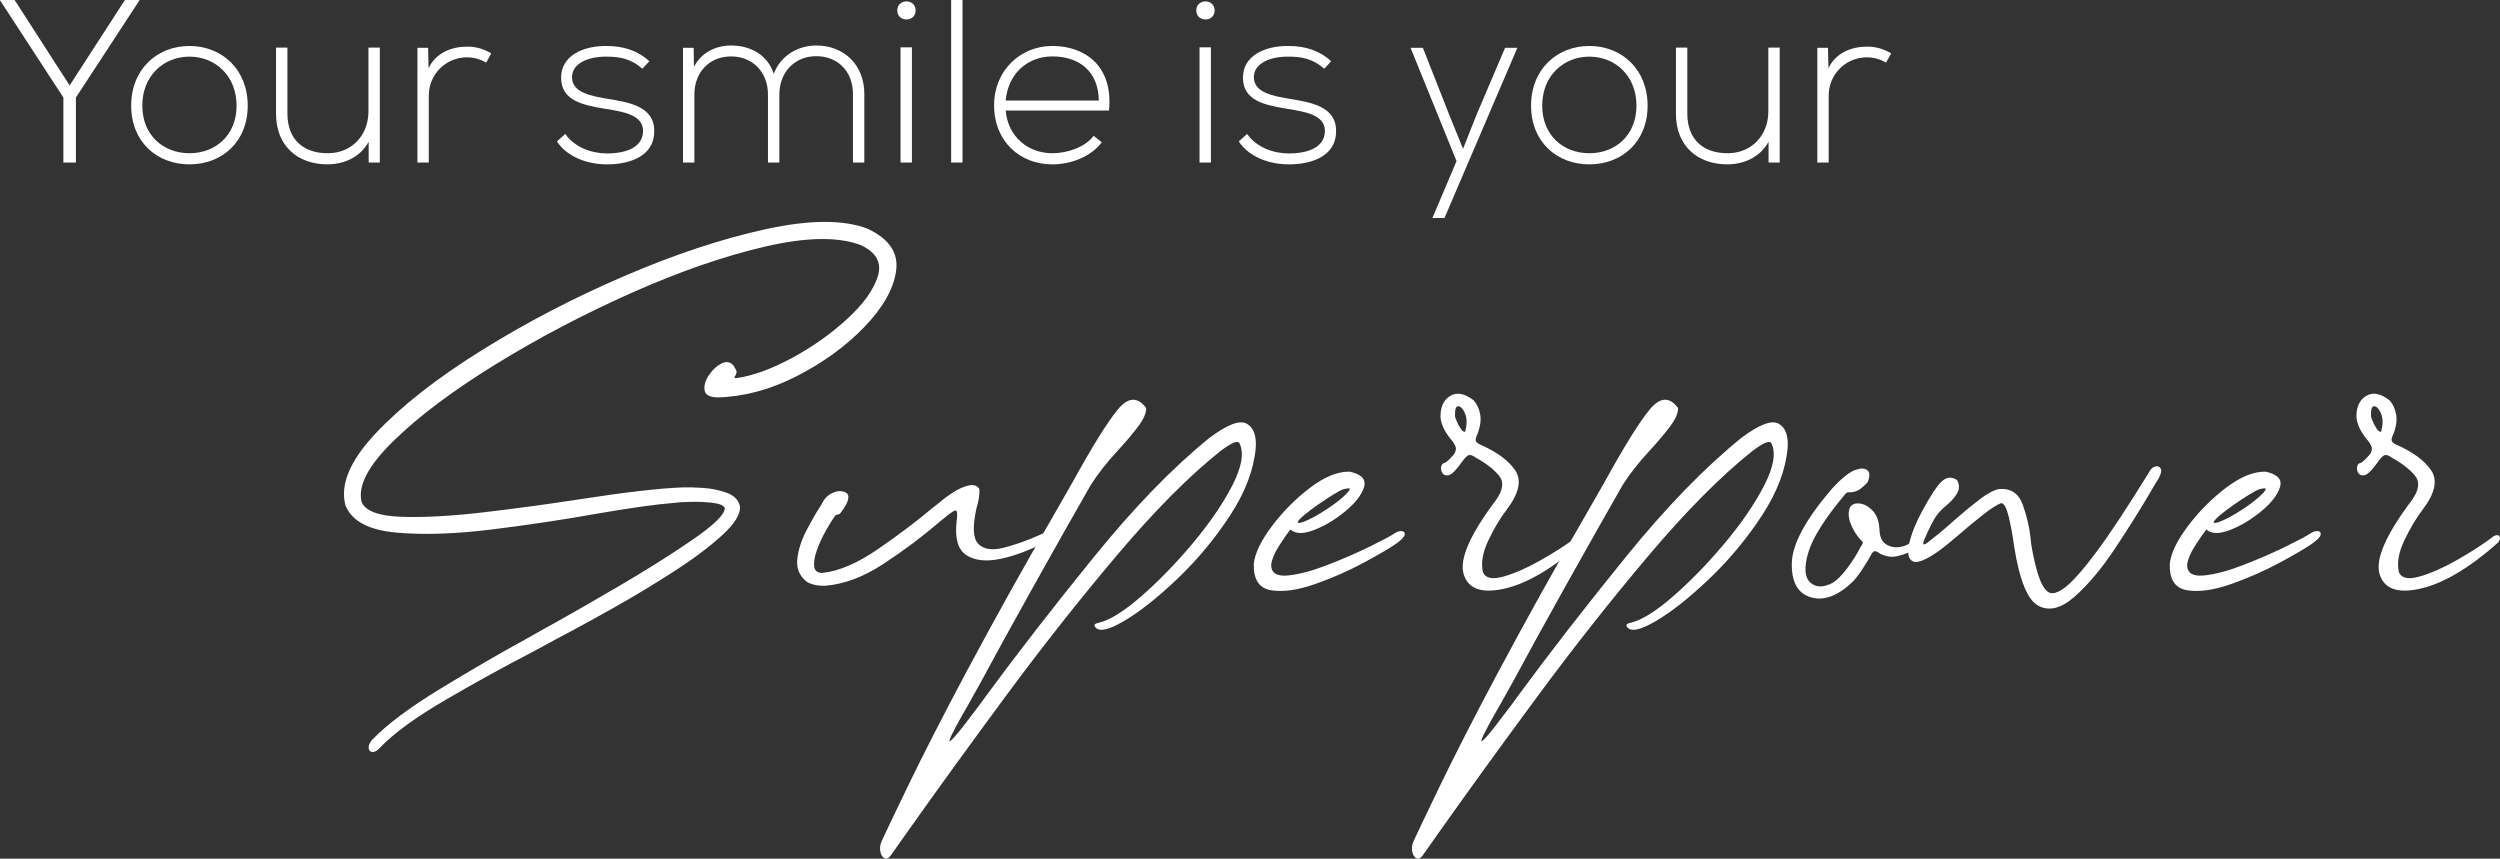
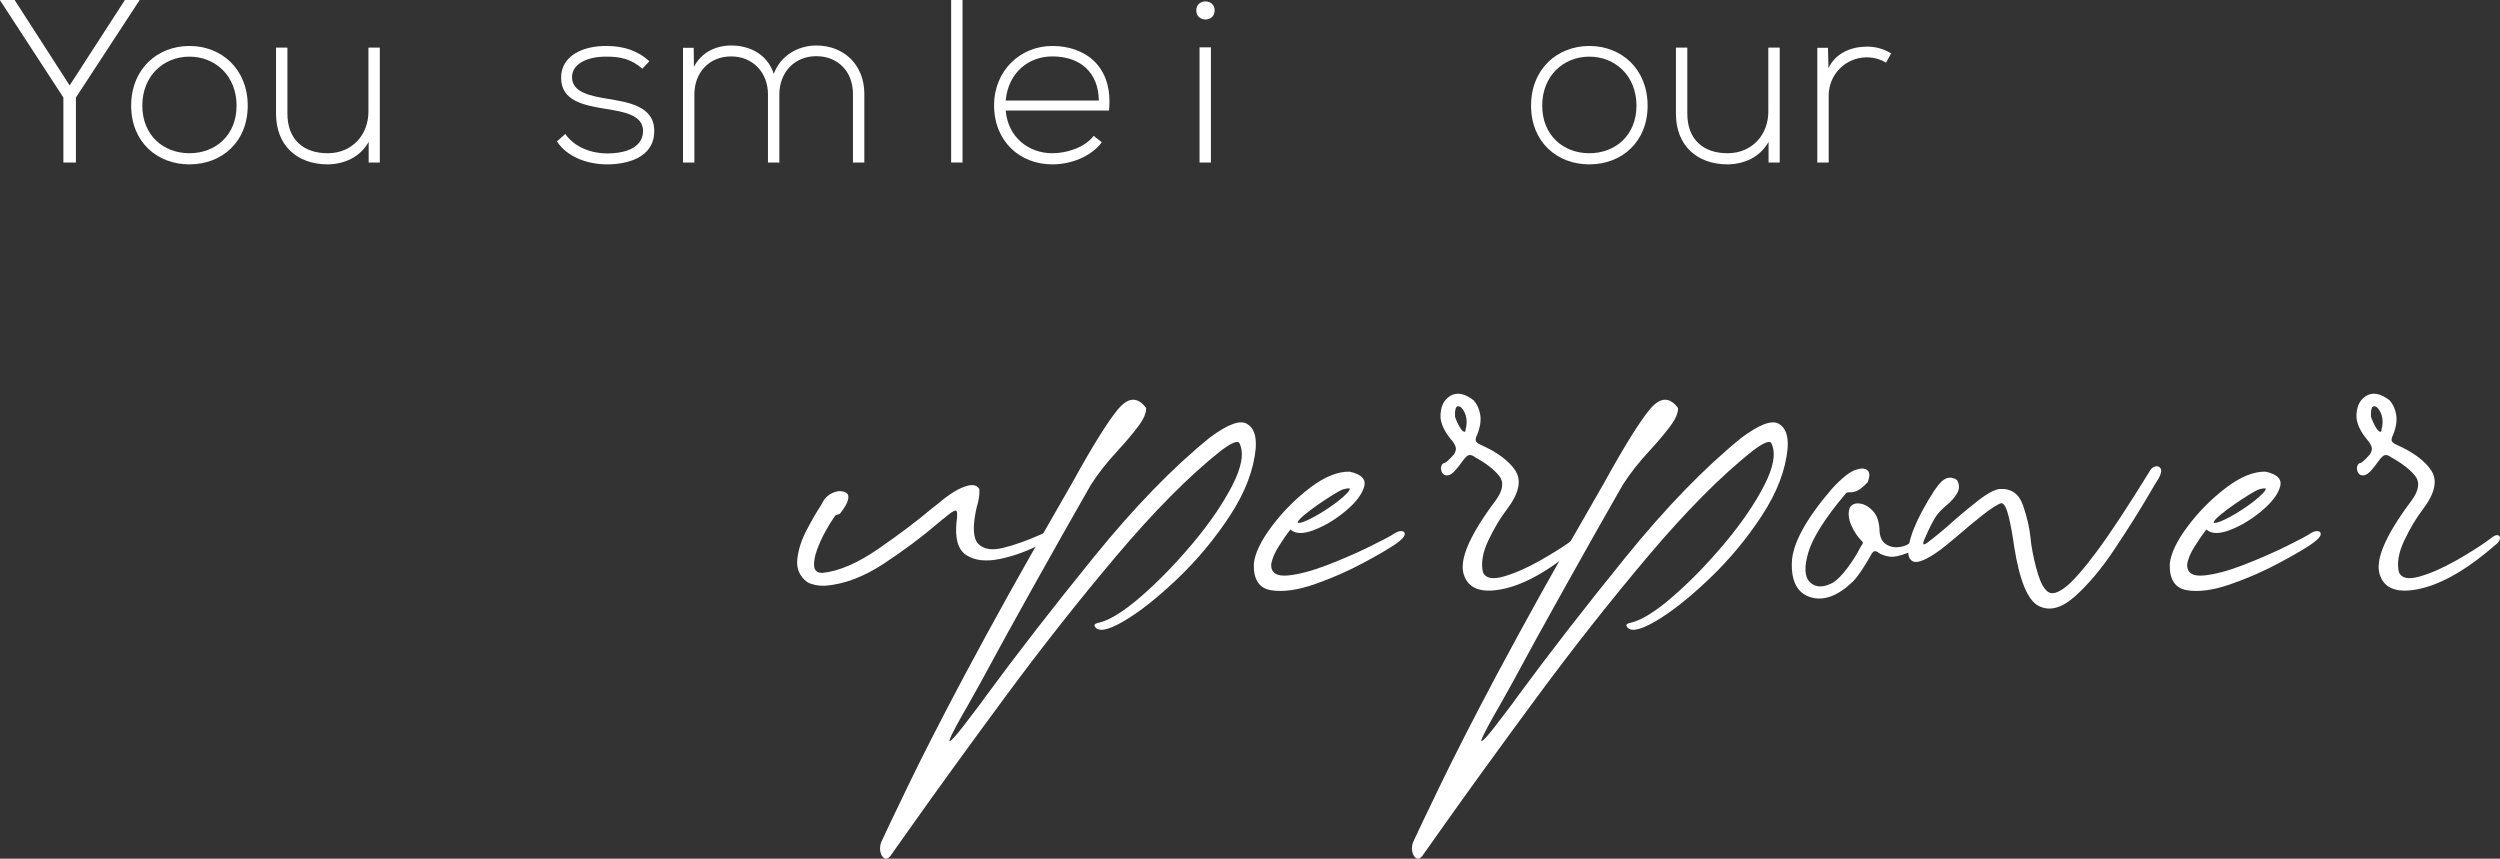
<svg xmlns="http://www.w3.org/2000/svg" version="1.1" id="Layer_1" x="0px" y="0px" viewBox="0 0 886.626 304.532" style="enable-background:new 0 0 886.626 304.532;" xml:space="preserve">
  <rect x="0" y="0" width="886.626" height="304.532" fill="#333333" stroke="none" />
  <g>
    <path style="fill:#FFFFFF;" d="M22.478,34.582L0,0.082V0h5.187l19.514,30.299L44.297,0h5.188v0.082l-22.56,34.5v23.053h-4.446   V34.582z" />
    <path style="fill:#FFFFFF;" d="M46.52,37.463c0-12.928,9.222-21.16,20.667-21.16s20.667,8.232,20.667,21.16   s-9.222,20.832-20.667,20.832S46.52,50.391,46.52,37.463z M83.9,37.463c0-10.539-7.493-17.373-16.714-17.373   s-16.714,6.834-16.714,17.373s7.493,16.879,16.714,16.879S83.9,48.002,83.9,37.463z" />
    <path style="fill:#FFFFFF;" d="M130.748,57.635v-7.328c-3.129,5.6-8.81,7.904-14.491,7.988c-10.869,0-18.361-6.67-18.361-17.951   V16.879h4.035v23.383c0,9.223,5.681,14.162,14.491,14.08c8.398-0.082,14.244-6.422,14.244-14.82V16.879h4.035v40.756H130.748z" />
-     <path style="fill:#FFFFFF;" d="M151.824,16.961l0.165,7.246c2.552-5.518,8.316-7.658,13.503-7.658   c3.046-0.082,6.011,0.742,8.728,2.389l-1.811,3.293c-2.141-1.316-4.529-1.895-6.917-1.895c-7.575,0.084-13.421,6.176-13.421,13.586   v23.713h-4.034V16.961H151.824z" />
    <path style="fill:#FFFFFF;" d="M227.819,24.371c-4.117-3.623-8.151-4.281-12.68-4.281c-6.34-0.082-12.433,2.305-12.268,7.492   c0.165,5.436,7.246,6.506,12.351,7.41c7.246,1.236,17.208,2.471,16.796,11.939c-0.247,8.975-9.551,11.363-16.714,11.363   c-7.163,0-14.244-2.719-17.785-8.152l2.964-2.635c3.376,4.857,9.469,6.916,14.903,6.916c4.94,0,12.433-1.316,12.68-7.74   c0.165-5.846-6.587-6.998-13.256-8.068c-7.904-1.316-15.727-2.799-15.809-10.951c-0.083-7.986,7.904-11.443,16.138-11.361   c5.928,0,11.116,1.646,15.15,5.434L227.819,24.371z" />
    <path style="fill:#FFFFFF;" d="M302.498,57.635V33.264c0-7.822-5.27-13.338-13.01-13.338c-7.739,0-13.091,5.764-13.091,13.584   v24.125h-4.035V33.51c0-7.82-5.352-13.502-13.092-13.502c-7.739,0-13.009,5.682-13.009,13.502v24.125h-4.034V16.961h3.787   l0.083,6.752c2.799-5.352,7.987-7.574,13.256-7.574c6.175,0,12.68,2.799,15.067,10.045c2.47-6.67,8.81-10.045,15.067-10.045   c9.963,0,17.044,6.998,17.044,17.125v24.371H302.498z" />
-     <path style="fill:#FFFFFF;" d="M324.726,3.705c0,4.281-6.505,4.281-6.505,0S324.726-0.576,324.726,3.705z M319.374,16.797v40.838   h4.035V16.797H319.374z" />
    <path style="fill:#FFFFFF;" d="M341.357,0v57.635h-4.034V0H341.357z" />
    <path style="fill:#FFFFFF;" d="M352.554,37.299c0-12.186,9.222-20.996,20.666-20.996c11.445,0,21.655,6.998,20.091,22.889h-36.64   c0.823,9.551,8.151,15.15,16.549,15.15c5.353,0,11.61-2.141,14.656-6.176l2.882,2.307c-3.952,5.188-11.033,7.822-17.538,7.822   C361.776,58.295,352.554,50.225,352.554,37.299z M389.688,35.652c-0.082-10.047-6.669-15.645-16.468-15.645   c-8.397,0-15.644,5.682-16.549,15.645H389.688z" />
    <path style="fill:#FFFFFF;" d="M430.771,3.705c0,4.281-6.505,4.281-6.505,0S430.771-0.576,430.771,3.705z M425.418,16.797v40.838   h4.035V16.797H425.418z" />
-     <path style="fill:#FFFFFF;" d="M469.632,24.371c-4.116-3.623-8.151-4.281-12.68-4.281c-6.34-0.082-12.433,2.305-12.269,7.492   c0.165,5.436,7.246,6.506,12.351,7.41c7.246,1.236,17.209,2.471,16.797,11.939c-0.247,8.975-9.551,11.363-16.714,11.363   c-7.164,0-14.244-2.719-17.785-8.152l2.964-2.635c3.376,4.857,9.469,6.916,14.903,6.916c4.94,0,12.433-1.316,12.68-7.74   c0.165-5.846-6.587-6.998-13.256-8.068c-7.904-1.316-15.727-2.799-15.809-10.951c-0.082-7.986,7.904-11.443,16.138-11.361   c5.929,0,11.115,1.646,15.15,5.434L469.632,24.371z" />
-     <path style="fill:#FFFFFF;" d="M538.136,16.961l-25.854,60.354h-4.281l8.562-20.174l-16.303-40.18h4.364l9.469,24.043l4.775,11.773   l4.693-11.855l10.209-23.961H538.136z" />
    <path style="fill:#FFFFFF;" d="M542.993,37.463c0-12.928,9.222-21.16,20.666-21.16c11.445,0,20.667,8.232,20.667,21.16   s-9.222,20.832-20.667,20.832C552.214,58.295,542.993,50.391,542.993,37.463z M580.374,37.463c0-10.539-7.493-17.373-16.715-17.373   s-16.714,6.834-16.714,17.373s7.492,16.879,16.714,16.879S580.374,48.002,580.374,37.463z" />
    <path style="fill:#FFFFFF;" d="M627.221,57.635v-7.328c-3.129,5.6-8.811,7.904-14.491,7.988c-10.868,0-18.361-6.67-18.361-17.951   V16.879h4.034v23.383c0,9.223,5.682,14.162,14.491,14.08c8.398-0.082,14.245-6.422,14.245-14.82V16.879h4.034v40.756H627.221z" />
    <path style="fill:#FFFFFF;" d="M648.297,16.961l0.164,7.246c2.553-5.518,8.316-7.658,13.504-7.658   c3.046-0.082,6.01,0.742,8.728,2.389l-1.812,3.293c-2.141-1.316-4.528-1.895-6.916-1.895c-7.575,0.084-13.421,6.176-13.421,13.586   v23.713h-4.035V16.961H648.297z" />
  </g>
  <g>
-     <path style="fill:#FFFFFF;" d="M122.555,179.355c-2.052-7.37,1.5-15.919,10.657-25.646c9.156-9.726,21.656-19.527,37.5-29.406   c15.843-9.878,32.73-18.674,50.664-26.387c17.933-7.712,34.668-13.259,50.208-16.642c15.539-3.38,27.564-3.437,36.075-0.171   c7.674,3.573,11.056,8.568,10.144,14.988c-0.912,6.423-4.673,13.051-11.284,19.89c-6.611,6.839-14.609,12.652-23.993,17.439   c-9.386,4.787-18.75,7.295-28.096,7.522c-2.812-0.074-4.332-0.949-4.559-2.621c-0.228-1.671,0.303-3.457,1.596-5.357   c1.291-1.898,2.792-3.267,4.502-4.104c1.71-0.835,3.135-0.53,4.274,0.912c0.075,0.153,0.151,0.305,0.228,0.456   c0.303,0.456,0.531,0.874,0.684,1.254c0.151,0.381,0.075,0.837-0.228,1.367c0,0.153-0.04,0.268-0.114,0.343   c-0.228,0.304-0.342,0.532-0.342,0.684c0,0.153,0.228,0.228,0.684,0.228c5.851-0.835,12.404-3.209,19.662-7.123   c7.256-3.913,13.772-8.51,19.548-13.792c5.774-5.28,9.421-10.333,10.942-15.159c1.519-4.825-0.495-8.529-6.041-11.113   c-8.055-3.038-19.416-2.85-34.081,0.569c-14.666,3.42-30.509,8.93-47.53,16.527c-17.022,7.6-33.074,16.054-48.157,25.361   c-15.084,9.309-27.09,18.333-36.018,27.07c-8.93,8.738-12.671,15.957-11.227,21.656c1.443,3.191,6.173,4.921,14.191,5.186   c8.016,0.268,17.704-0.265,29.065-1.596c11.359-1.328,22.7-2.867,34.023-4.616c16.186-2.507,28.342-3.912,36.474-4.217   c1.747-0.075,4.141-0.018,7.181,0.171c3.038,0.19,5.87,0.761,8.492,1.71c2.622,0.95,4.198,2.526,4.73,4.729   c0.303,2.812-1.824,6.289-6.383,10.43c-4.559,4.143-10.297,8.435-17.211,12.88c-6.916,4.445-13.774,8.586-20.574,12.424   c-6.801,3.836-12.292,6.856-16.47,9.062c-1.672,0.911-2.963,1.596-3.875,2.052c-2.661,1.442-5.813,3.152-9.46,5.129   c-9.423,4.862-19.491,10.409-30.205,16.641c-10.714,6.23-18.542,11.93-23.48,17.098c-0.988,1.063-1.863,1.576-2.622,1.539   c-0.76-0.04-1.216-0.476-1.368-1.312c-0.153-0.837,0.228-1.823,1.14-2.963c5.243-5.472,13.393-11.569,24.449-18.294   c11.056-6.726,21.104-12.558,30.148-17.496c2.736-1.521,5.09-2.85,7.067-3.989c0.684-0.382,1.861-1.026,3.533-1.938   c5.318-2.964,12.727-7.221,22.227-12.767c9.498-5.546,18.141-10.979,25.931-16.299c7.788-5.318,11.72-9.118,11.797-11.398   c-0.305-0.986-1.749-1.633-4.332-1.938c-2.584-0.303-5.263-0.417-8.036-0.342c-2.774,0.076-4.579,0.19-5.414,0.342   c-6.688,0.532-15.92,1.824-27.697,3.875c-11.93,2.129-24.354,3.99-37.271,5.586c-12.919,1.596-24.203,1.957-33.852,1.082   C130.799,188,124.834,184.826,122.555,179.355z" />
    <path style="fill:#FFFFFF;" d="M297.971,182.091c-0.153,0.153-0.381,0.267-0.684,0.342c-0.228,0.076-0.476,0.153-0.741,0.228   c-0.267,0.077-0.438,0.229-0.513,0.456c-0.988,1.368-2.091,3.154-3.306,5.357c-1.216,2.205-2.223,4.428-3.021,6.668   c-0.798,2.242-1.122,4.143-0.969,5.699c0.151,1.558,1.14,2.336,2.963,2.336c5.851-0.607,12.461-3.457,19.833-8.548   c7.369-5.091,13.715-9.878,19.035-14.362c0.986-0.759,1.861-1.442,2.622-2.052c1.368-1.214,3.001-2.431,4.901-3.646   c1.898-1.215,3.722-2.013,5.471-2.395c1.747-0.379,3.001,0.04,3.761,1.254c0.151,1.824-0.19,4.104-1.026,6.839   c-1.444,6.536-1.216,10.754,0.684,12.652c1.898,1.9,4.844,2.356,8.833,1.367c3.989-0.986,8.377-2.545,13.165-4.673   c1.52-0.759,2.545-0.986,3.078-0.684c0.531,0.305,0.645,0.837,0.342,1.596c-0.304,0.76-1.025,1.406-2.166,1.938   c-5.396,2.812-10.582,4.73-15.558,5.756c-4.978,1.026-8.948,0.59-11.911-1.311c-2.963-1.898-4.143-5.813-3.533-11.74   c0.379-2.659,0.285-4.026-0.285-4.104c-0.57-0.074-1.995,0.875-4.274,2.85c-0.076,0.077-0.19,0.153-0.342,0.229   c-0.609,0.532-1.293,1.103-2.052,1.709c-5.396,4.636-11.665,9.31-18.807,14.021c-7.144,4.71-14.096,7.332-20.858,7.864   c-2.433,0.075-4.522-0.342-6.269-1.254c-2.735-2.052-3.932-4.748-3.59-8.093c0.342-3.343,1.425-6.762,3.249-10.258   c1.824-3.494,3.533-6.458,5.129-8.891c0.379-0.684,0.721-1.291,1.026-1.824c0.759-1.14,1.767-1.994,3.021-2.564   c1.254-0.569,2.336-0.778,3.249-0.627c0.835,0.077,1.5,0.343,1.995,0.798c0.493,0.456,0.588,1.254,0.285,2.394   C300.402,178.558,299.49,180.115,297.971,182.091z" />
    <path style="fill:#FFFFFF;" d="M312.561,298.579c0.988-2.205,4.123-8.776,9.403-19.719c5.282-10.942,12.064-24.203,20.345-39.779   c10.486-19.604,20.784-38.107,30.889-55.509c2.582-4.56,4.976-8.737,7.181-12.538c6.99-12.688,12.328-21.274,16.014-25.76   c3.685-4.482,7.047-4.673,10.087-0.569c0.075,1.749-0.875,3.933-2.85,6.554c-1.977,2.622-4.331,5.414-7.067,8.378   c-3.952,4.256-7.181,8.359-9.688,12.31c-5.624,9.803-12.292,21.6-20.003,35.391c-7.711,13.792-14.077,25.361-19.092,34.707   c-1.214,2.203-2.659,4.788-4.331,7.751c-1.596,2.735-3.039,5.3-4.332,7.694c-1.291,2.394-2.069,4.026-2.336,4.9   c-0.266,0.873,0.324,0.514,1.767-1.082c1.444-1.597,4.066-4.94,7.865-10.031c1.065-1.367,2.128-2.812,3.191-4.331   c11.17-15.198,23.936-31.649,38.297-49.354c14.362-17.704,28.077-31.838,41.147-42.4c6.23-4.634,10.581-6.287,13.051-4.958   c2.469,1.33,3.551,4.199,3.249,8.605c-0.684,7.75-3.724,15.749-9.118,23.992c-5.396,8.246-11.646,15.749-18.75,22.512   c-7.106,6.762-13.469,11.777-19.092,15.045c-5.624,3.267-9.004,3.837-10.144,1.71c-0.153-0.381-0.057-0.666,0.285-0.854   c0.342-0.19,0.741-0.324,1.197-0.399c3.875-0.911,8.871-4.028,14.989-9.346c6.116-5.32,12.176-11.55,18.18-18.693   c6.002-7.142,10.695-13.98,14.077-20.517c3.38-6.534,4.274-11.512,2.679-14.932c-0.456-1.367-2.736-0.493-6.839,2.622   c-11.17,8.891-23.462,21.276-36.873,37.157c-13.412,15.881-26.597,32.599-39.551,50.151c-12.955,17.554-24.295,33.206-34.023,46.96   c-2.354,3.344-4.56,6.458-6.611,9.347c-0.759,0.912-1.482,1.158-2.166,0.741c-0.684-0.419-1.14-1.179-1.368-2.279   C311.991,300.953,312.105,299.793,312.561,298.579z" />
    <path style="fill:#FFFFFF;" d="M478.63,167.273c4.255,0.911,5.964,2.735,5.129,5.471c-0.837,2.735-3.04,5.585-6.611,8.549   c-3.573,2.963-7.277,5.186-11.113,6.668c-3.838,1.481-6.63,1.425-8.377-0.171c-1.216,1.521-2.604,3.516-4.161,5.983   c-1.558,2.471-2.45,4.655-2.678,6.554c0,2.889,1.975,4.141,5.927,3.762c3.95-0.379,8.663-1.633,14.134-3.762   c5.471-2.126,10.486-4.312,15.045-6.554c4.559-2.24,7.446-3.779,8.663-4.616c0.912-0.607,1.767-0.872,2.564-0.798   c0.798,0.077,1.14,0.495,1.026,1.254c-0.114,0.761-1.122,1.824-3.021,3.191c-2.28,1.596-6.137,3.857-11.569,6.782   c-5.434,2.926-11.19,5.451-17.268,7.579c-6.081,2.127-11.247,2.85-15.501,2.166c-4.255-0.684-6.307-3.801-6.155-9.347   c0.381-3.722,2.508-8.167,6.383-13.336c3.875-5.166,8.377-9.706,13.506-13.62C469.683,169.116,474.374,167.198,478.63,167.273z    M476.351,173.542c-0.684,0.229-1.863,0.854-3.534,1.881c-1.672,1.025-3.439,2.186-5.3,3.477c-1.863,1.293-3.477,2.507-4.844,3.647   c-1.368,1.14-2.166,1.977-2.394,2.507c-0.228,0.533,0.456,0.533,2.051,0c2.203-0.835,4.901-2.297,8.093-4.388   c3.191-2.089,5.623-4.007,7.295-5.756c0.759-0.836,1.083-1.368,0.969-1.596C478.574,173.086,477.793,173.163,476.351,173.542z" />
    <path style="fill:#FFFFFF;" d="M514.535,155.761c-2.128-2.582-3.345-5.09-3.647-7.522c-0.153-3.647,0.949-6.229,3.305-7.751   c2.354-1.519,5.167-1.025,8.435,1.482c1.215,1.367,1.995,3.077,2.337,5.129c0.342,2.052-0.02,4.408-1.083,7.066   c-0.456,0.912-0.627,1.615-0.513,2.109c0.114,0.495,0.664,0.969,1.652,1.425c6.002,2.66,10.145,5.737,12.424,9.232   c2.279,3.495,1.253,8.092-3.078,13.791c-2.28,2.964-4.445,6.593-6.497,10.886s-2.698,8.074-1.938,11.341   c0.912,2.126,3.323,2.64,7.238,1.539c3.913-1.102,8.224-2.981,12.937-5.643c4.711-2.659,8.777-5.243,12.196-7.751   c1.063-0.911,1.898-1.348,2.507-1.311c0.607,0.039,0.93,0.361,0.969,0.969c0.038,0.609-0.285,1.254-0.969,1.938   c-10.107,8.891-19.188,14.248-27.241,16.071c-8.055,1.824-12.88,0.114-14.476-5.129s2.203-13.98,11.398-26.216   c2.583-3.57,2.963-6.477,1.14-8.719c-1.824-2.241-4.599-4.389-8.321-6.44c-0.153-0.074-0.267-0.151-0.342-0.228   c-0.761-0.531-1.425-0.741-1.995-0.627c-0.57,0.114-1.311,0.798-2.223,2.052c-0.912,1.254-1.596,2.147-2.052,2.679   c-1.216,1.521-2.28,2.336-3.191,2.45c-0.912,0.114-1.578-0.171-1.995-0.854c-0.418-0.685-0.552-1.443-0.399-2.28   c0.228-0.759,0.607-1.177,1.14-1.254c0.531-0.074,1.633-1.062,3.306-2.963c0.758-1.063,0.969-2.032,0.626-2.907   C515.845,157.453,515.293,156.598,514.535,155.761z M520.005,151.315c0.303-1.898,0.114-3.57-0.57-5.015   c-0.684-1.442-1.444-2.184-2.279-2.223c-0.837-0.037-1.217,1.159-1.14,3.591c0.075,0.381,0.303,1.008,0.684,1.88   c0.379,0.875,0.815,1.692,1.311,2.451c0.494,0.76,0.969,1.14,1.425,1.14c0.151,0,0.246-0.095,0.285-0.285   c0.037-0.188,0.057-0.398,0.057-0.627C519.853,151.925,519.929,151.62,520.005,151.315z" />
    <path style="fill:#FFFFFF;" d="M501.199,298.579c0.988-2.205,4.123-8.776,9.403-19.719c5.282-10.942,12.064-24.203,20.345-39.779   c10.486-19.604,20.784-38.107,30.889-55.509c2.582-4.56,4.976-8.737,7.181-12.538c6.991-12.688,12.327-21.274,16.014-25.76   c3.686-4.482,7.047-4.673,10.088-0.569c0.074,1.749-0.875,3.933-2.85,6.554c-1.977,2.622-4.332,5.414-7.066,8.378   c-3.953,4.256-7.182,8.359-9.689,12.31c-5.624,9.803-12.292,21.6-20.003,35.391c-7.711,13.792-14.077,25.361-19.092,34.707   c-1.214,2.203-2.659,4.788-4.331,7.751c-1.596,2.735-3.039,5.3-4.332,7.694c-1.291,2.394-2.069,4.026-2.336,4.9   c-0.266,0.873,0.324,0.514,1.767-1.082c1.444-1.597,4.066-4.94,7.865-10.031c1.065-1.367,2.128-2.812,3.191-4.331   c11.17-15.198,23.936-31.649,38.297-49.354c14.361-17.704,28.078-31.838,41.148-42.4c6.229-4.634,10.58-6.287,13.051-4.958   c2.467,1.33,3.551,4.199,3.248,8.605c-0.684,7.75-3.725,15.749-9.119,23.992c-5.396,8.246-11.645,15.749-18.75,22.512   c-7.105,6.762-13.469,11.777-19.092,15.045c-5.623,3.267-9.004,3.837-10.145,1.71c-0.152-0.381-0.057-0.666,0.285-0.854   c0.342-0.19,0.742-0.324,1.197-0.399c3.875-0.911,8.871-4.028,14.988-9.346c6.115-5.32,12.176-11.55,18.18-18.693   c6.002-7.142,10.695-13.98,14.076-20.517c3.381-6.534,4.275-11.512,2.68-14.932c-0.457-1.367-2.736-0.493-6.84,2.622   c-11.17,8.891-23.461,21.276-36.871,37.157c-13.413,15.881-26.598,32.599-39.552,50.151c-12.955,17.554-24.295,33.206-34.023,46.96   c-2.354,3.344-4.56,6.458-6.611,9.347c-0.759,0.912-1.482,1.158-2.166,0.741c-0.684-0.419-1.14-1.179-1.368-2.279   C500.628,300.953,500.743,299.793,501.199,298.579z" />
    <path style="fill:#FFFFFF;" d="M657.238,206.141c-5.32,5.166-10.315,7.066-14.989,5.699c-4.673-1.368-6.933-5.414-6.781-12.14   c0.153-6.725,4.901-15.519,14.247-26.386c3.571-3.876,6.421-6.116,8.549-6.726c1.747-0.606,3.077-0.55,3.989,0.171   c0.912,0.724,0.949,2.148,0.114,4.274c-1.596,1.673-2.889,2.698-3.876,3.078c-0.988,0.381-1.786,0.532-2.394,0.456   c-0.304,0-0.589,0.02-0.854,0.057c-0.267,0.039-0.513,0.21-0.741,0.513c-7.22,8.588-11.607,15.501-13.164,20.744   c-1.559,5.243-1.351,8.795,0.627,10.657c1.975,1.861,4.634,1.919,7.979,0.171c1.519-0.911,3.229-2.621,5.129-5.129   c1.898-2.508,3.457-4.976,4.673-7.408c0.229-0.38,0.417-0.685,0.57-0.912c0.228-0.303,0.342-0.57,0.342-0.798   s-0.19-0.493-0.569-0.798c-1.368-1.368-2.547-3.172-3.534-5.414c-0.988-2.24-1.179-4.274-0.569-6.098   c0.607-1.215,1.747-1.747,3.419-1.596c1.671,0.152,3.267,1.025,4.787,2.621c1.52,1.596,2.317,3.989,2.394,7.181   c0.151,2.279,0.949,3.857,2.394,4.73c1.443,0.874,3.039,1.179,4.787,0.912c1.747-0.266,3.192-0.93,4.332-1.995   c0.986-0.912,1.689-1.157,2.108-0.741c0.417,0.419,0.359,1.122-0.171,2.109c-0.532,0.988-1.71,1.9-3.533,2.735   c-2.889,1.14-5.111,1.559-6.668,1.254c-1.559-0.303-2.718-0.722-3.477-1.254c-0.532-0.456-1.026-0.664-1.481-0.627   c-0.456,0.039-0.912,0.513-1.368,1.425c-0.761,1.367-1.729,2.964-2.906,4.787C659.421,203.519,658.301,205.001,657.238,206.141z" />
    <path style="fill:#FFFFFF;" d="M688.354,194.856c-5.015,3.647-8.34,5.055-9.973,4.217c-1.634-0.835-2.052-2.98-1.254-6.439   c0.798-3.457,2.336-7.275,4.616-11.455c3.038-5.622,5.395-9.156,7.066-10.601c1.671-1.442,3.42-1.556,5.243-0.342   c0.912,1.596,0.93,3.154,0.057,4.674c-0.874,1.521-2.147,2.963-3.818,4.331c-1.823,1.521-3.153,2.963-3.989,4.331   c-0.837,1.368-1.709,3.04-2.621,5.016c-0.229,0.608-0.495,1.216-0.798,1.823c-0.684,1.368-0.932,2.223-0.741,2.564   c0.188,0.342,1.044-0.132,2.564-1.425c2.583-1.975,5.433-4.368,8.548-7.181c3.038-2.659,5.944-5.053,8.72-7.181   c2.772-2.126,5.109-3.38,7.01-3.762c4.178-0.303,6.99,1.596,8.435,5.699c1.442,4.104,2.354,8.056,2.735,11.854   c0.075,0.76,0.151,1.444,0.228,2.052c0.607,3.875,1.405,7.408,2.394,10.6c0.987,3.191,2.166,5.28,3.534,6.27   c1.367,0.986,3.399,0.455,6.098-1.597c2.696-2.051,6.458-6.325,11.284-12.822c4.824-6.497,10.999-15.861,18.521-28.097   c0.531-1.062,1.234-1.709,2.109-1.938c0.872-0.228,1.519,0,1.938,0.685c0.416,0.684,0.208,1.823-0.627,3.419   c-1.065,1.672-2.205,3.572-3.42,5.699c-3.572,6.08-7.676,12.595-12.31,19.548c-4.636,6.952-9.329,12.537-14.077,16.755   c-4.749,4.217-9.043,5.317-12.879,3.306c-3.839-2.015-6.707-8.987-8.606-20.916c-0.532-3.95-1.179-7.503-1.938-10.657   c-0.76-3.152-1.635-4.768-2.621-4.844c-1.444,0.456-3.704,1.9-6.782,4.331c-3.077,2.433-6.098,4.94-9.062,7.522   C691.507,192.349,689.646,193.87,688.354,194.856z" />
    <path style="fill:#FFFFFF;" d="M803.475,167.273c4.254,0.911,5.964,2.735,5.129,5.471c-0.837,2.735-3.04,5.585-6.611,8.549   c-3.572,2.963-7.276,5.186-11.113,6.668c-3.838,1.481-6.63,1.425-8.377-0.171c-1.217,1.521-2.604,3.516-4.16,5.983   c-1.559,2.471-2.451,4.655-2.679,6.554c0,2.889,1.975,4.141,5.927,3.762c3.95-0.379,8.663-1.633,14.134-3.762   c5.471-2.126,10.486-4.312,15.045-6.554c4.56-2.24,7.446-3.779,8.663-4.616c0.912-0.607,1.767-0.872,2.564-0.798   c0.798,0.077,1.14,0.495,1.025,1.254c-0.113,0.761-1.121,1.824-3.021,3.191c-2.279,1.596-6.137,3.857-11.568,6.782   c-5.434,2.926-11.189,5.451-17.269,7.579c-6.08,2.127-11.246,2.85-15.501,2.166s-6.307-3.801-6.155-9.347   c0.381-3.722,2.508-8.167,6.383-13.336c3.876-5.166,8.378-9.706,13.507-13.62C794.527,169.116,799.218,167.198,803.475,167.273z    M801.195,173.542c-0.684,0.229-1.862,0.854-3.533,1.881c-1.672,1.025-3.438,2.186-5.3,3.477c-1.863,1.293-3.477,2.507-4.845,3.647   c-1.367,1.14-2.165,1.977-2.394,2.507c-0.228,0.533,0.456,0.533,2.052,0c2.203-0.835,4.901-2.297,8.093-4.388   c3.191-2.089,5.622-4.007,7.295-5.756c0.759-0.836,1.083-1.368,0.969-1.596C803.417,173.086,802.637,173.163,801.195,173.542z" />
    <path style="fill:#FFFFFF;" d="M839.378,155.761c-2.128-2.582-3.345-5.09-3.647-7.522c-0.152-3.647,0.949-6.229,3.306-7.751   c2.354-1.519,5.167-1.025,8.435,1.482c1.215,1.367,1.995,3.077,2.337,5.129s-0.02,4.408-1.083,7.066   c-0.456,0.912-0.627,1.615-0.513,2.109c0.114,0.495,0.664,0.969,1.652,1.425c6.002,2.66,10.145,5.737,12.424,9.232   c2.28,3.495,1.254,8.092-3.077,13.791c-2.279,2.964-4.445,6.593-6.497,10.886s-2.698,8.074-1.938,11.341   c0.912,2.126,3.323,2.64,7.237,1.539c3.913-1.102,8.225-2.981,12.938-5.643c4.71-2.659,8.776-5.243,12.195-7.751   c1.063-0.911,1.898-1.348,2.508-1.311c0.607,0.039,0.93,0.361,0.969,0.969c0.037,0.609-0.285,1.254-0.969,1.938   c-10.106,8.891-19.188,14.248-27.241,16.071c-8.056,1.824-12.88,0.114-14.476-5.129s2.203-13.98,11.398-26.216   c2.582-3.57,2.963-6.477,1.14-8.719c-1.824-2.241-4.599-4.389-8.321-6.44c-0.152-0.074-0.267-0.151-0.342-0.228   c-0.76-0.531-1.425-0.741-1.994-0.627c-0.57,0.114-1.311,0.798-2.223,2.052s-1.596,2.147-2.052,2.679   c-1.217,1.521-2.279,2.336-3.191,2.45s-1.578-0.171-1.995-0.854c-0.418-0.685-0.552-1.443-0.398-2.28   c0.228-0.759,0.607-1.177,1.14-1.254c0.53-0.074,1.633-1.062,3.306-2.963c0.759-1.063,0.969-2.032,0.627-2.907   C840.69,157.453,840.137,156.598,839.378,155.761z M844.85,151.315c0.303-1.898,0.113-3.57-0.57-5.015   c-0.684-1.442-1.444-2.184-2.279-2.223c-0.837-0.037-1.217,1.159-1.14,3.591c0.074,0.381,0.303,1.008,0.684,1.88   c0.379,0.875,0.815,1.692,1.311,2.451c0.493,0.76,0.969,1.14,1.425,1.14c0.151,0,0.246-0.095,0.285-0.285   c0.037-0.188,0.057-0.398,0.057-0.627C844.697,151.925,844.773,151.62,844.85,151.315z" />
  </g>
</svg>